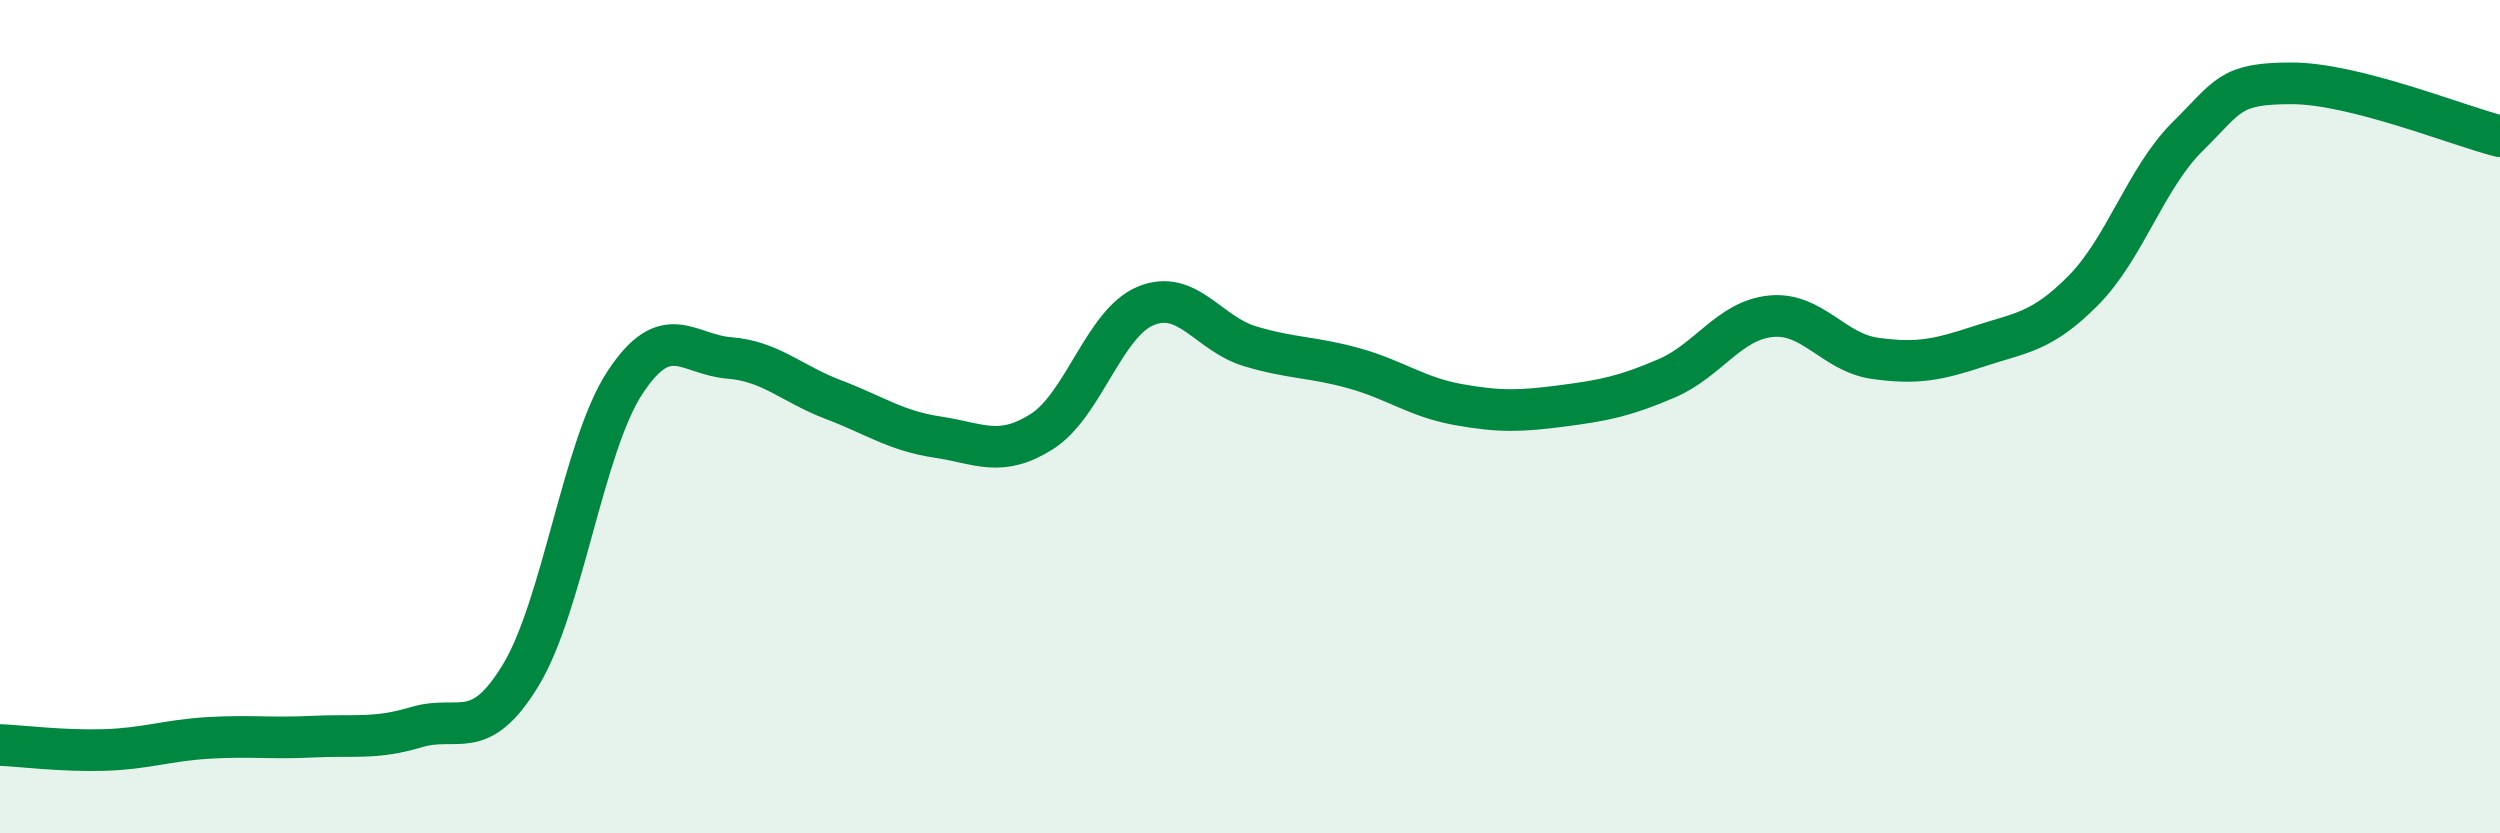
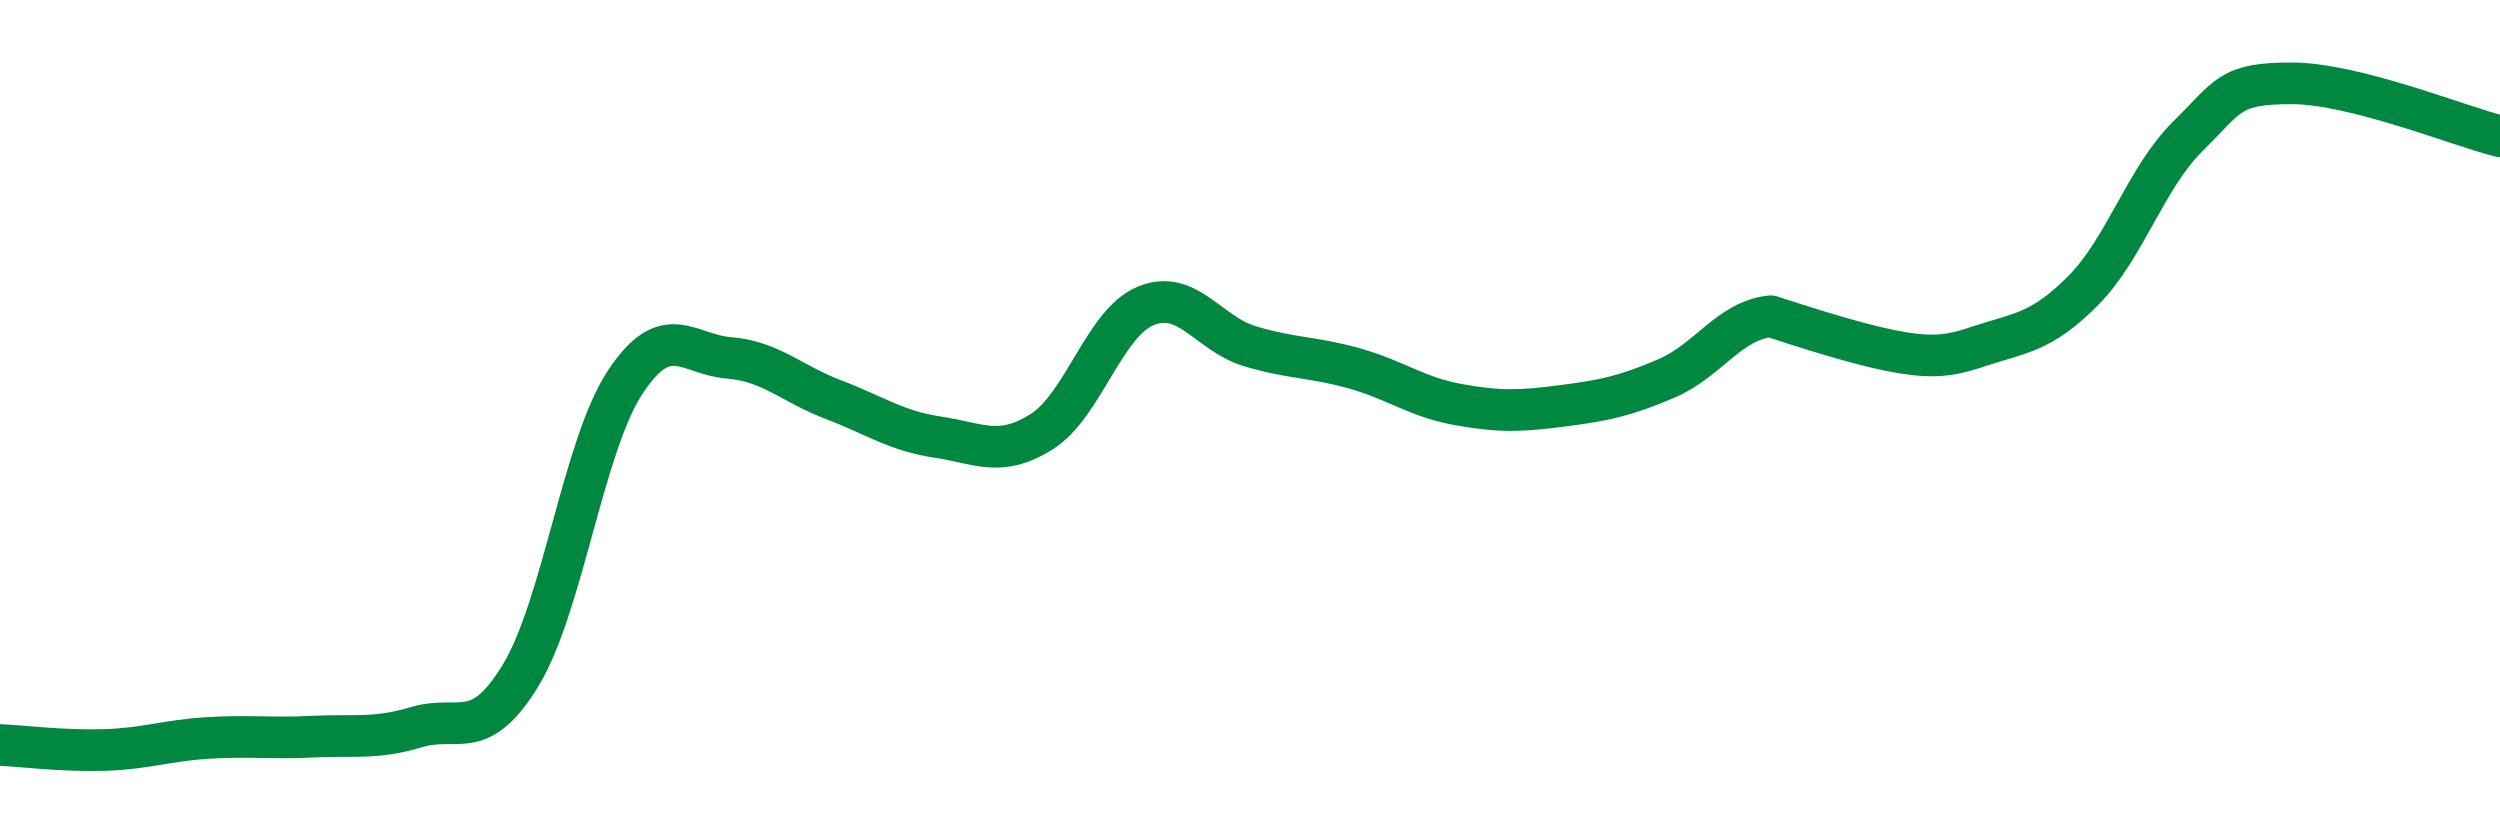
<svg xmlns="http://www.w3.org/2000/svg" width="60" height="20" viewBox="0 0 60 20">
-   <path d="M 0,17.88 C 0.5,17.9 1.5,18.03 2.5,18 C 3.5,17.97 4,17.77 5,17.71 C 6,17.65 6.5,17.73 7.5,17.68 C 8.5,17.63 9,17.75 10,17.45 C 11,17.15 11.5,17.85 12.5,16.2 C 13.5,14.55 14,10.7 15,9.18 C 16,7.66 16.5,8.51 17.5,8.59 C 18.5,8.67 19,9.21 20,9.59 C 21,9.97 21.5,10.34 22.5,10.49 C 23.5,10.64 24,10.99 25,10.36 C 26,9.73 26.5,7.75 27.5,7.34 C 28.5,6.93 29,8.01 30,8.31 C 31,8.61 31.5,8.56 32.5,8.84 C 33.5,9.12 34,9.53 35,9.71 C 36,9.89 36.5,9.87 37.5,9.74 C 38.5,9.61 39,9.51 40,9.08 C 41,8.65 41.5,7.69 42.5,7.59 C 43.5,7.49 44,8.46 45,8.6 C 46,8.74 46.5,8.64 47.5,8.31 C 48.5,7.98 49,7.98 50,6.97 C 51,5.96 51.5,4.27 52.5,3.28 C 53.5,2.29 53.5,2 55,2 C 56.5,2 59,3.02 60,3.27L60 20L0 20Z" fill="#008740" opacity="0.1" stroke-linecap="round" stroke-linejoin="round" />
-   <path d="M 0,17.88 C 0.5,17.9 1.5,18.03 2.5,18 C 3.5,17.97 4,17.77 5,17.71 C 6,17.65 6.5,17.73 7.5,17.68 C 8.5,17.63 9,17.75 10,17.45 C 11,17.15 11.5,17.85 12.5,16.2 C 13.5,14.55 14,10.7 15,9.18 C 16,7.66 16.5,8.51 17.5,8.59 C 18.5,8.67 19,9.21 20,9.59 C 21,9.97 21.5,10.34 22.5,10.49 C 23.5,10.64 24,10.99 25,10.36 C 26,9.73 26.5,7.75 27.5,7.34 C 28.5,6.93 29,8.01 30,8.31 C 31,8.61 31.5,8.56 32.5,8.84 C 33.5,9.12 34,9.53 35,9.71 C 36,9.89 36.5,9.87 37.5,9.74 C 38.5,9.61 39,9.51 40,9.08 C 41,8.65 41.5,7.69 42.5,7.59 C 43.5,7.49 44,8.46 45,8.6 C 46,8.74 46.5,8.64 47.5,8.31 C 48.5,7.98 49,7.98 50,6.97 C 51,5.96 51.5,4.27 52.5,3.28 C 53.5,2.29 53.5,2 55,2 C 56.5,2 59,3.02 60,3.27" stroke="#008740" stroke-width="1" fill="none" stroke-linecap="round" stroke-linejoin="round" />
+   <path d="M 0,17.88 C 0.5,17.9 1.5,18.03 2.5,18 C 3.5,17.97 4,17.77 5,17.71 C 6,17.65 6.5,17.73 7.5,17.68 C 8.5,17.63 9,17.75 10,17.45 C 11,17.15 11.5,17.85 12.5,16.2 C 13.5,14.55 14,10.7 15,9.18 C 16,7.66 16.5,8.51 17.5,8.59 C 18.5,8.67 19,9.21 20,9.59 C 21,9.97 21.5,10.34 22.5,10.49 C 23.5,10.64 24,10.99 25,10.36 C 26,9.73 26.5,7.75 27.5,7.34 C 28.5,6.93 29,8.01 30,8.31 C 31,8.61 31.5,8.56 32.5,8.84 C 33.5,9.12 34,9.53 35,9.71 C 36,9.89 36.5,9.87 37.5,9.74 C 38.5,9.61 39,9.51 40,9.08 C 41,8.65 41.5,7.69 42.5,7.59 C 46,8.74 46.5,8.64 47.5,8.31 C 48.5,7.98 49,7.98 50,6.97 C 51,5.96 51.5,4.27 52.5,3.28 C 53.5,2.29 53.5,2 55,2 C 56.5,2 59,3.02 60,3.27" stroke="#008740" stroke-width="1" fill="none" stroke-linecap="round" stroke-linejoin="round" />
</svg>